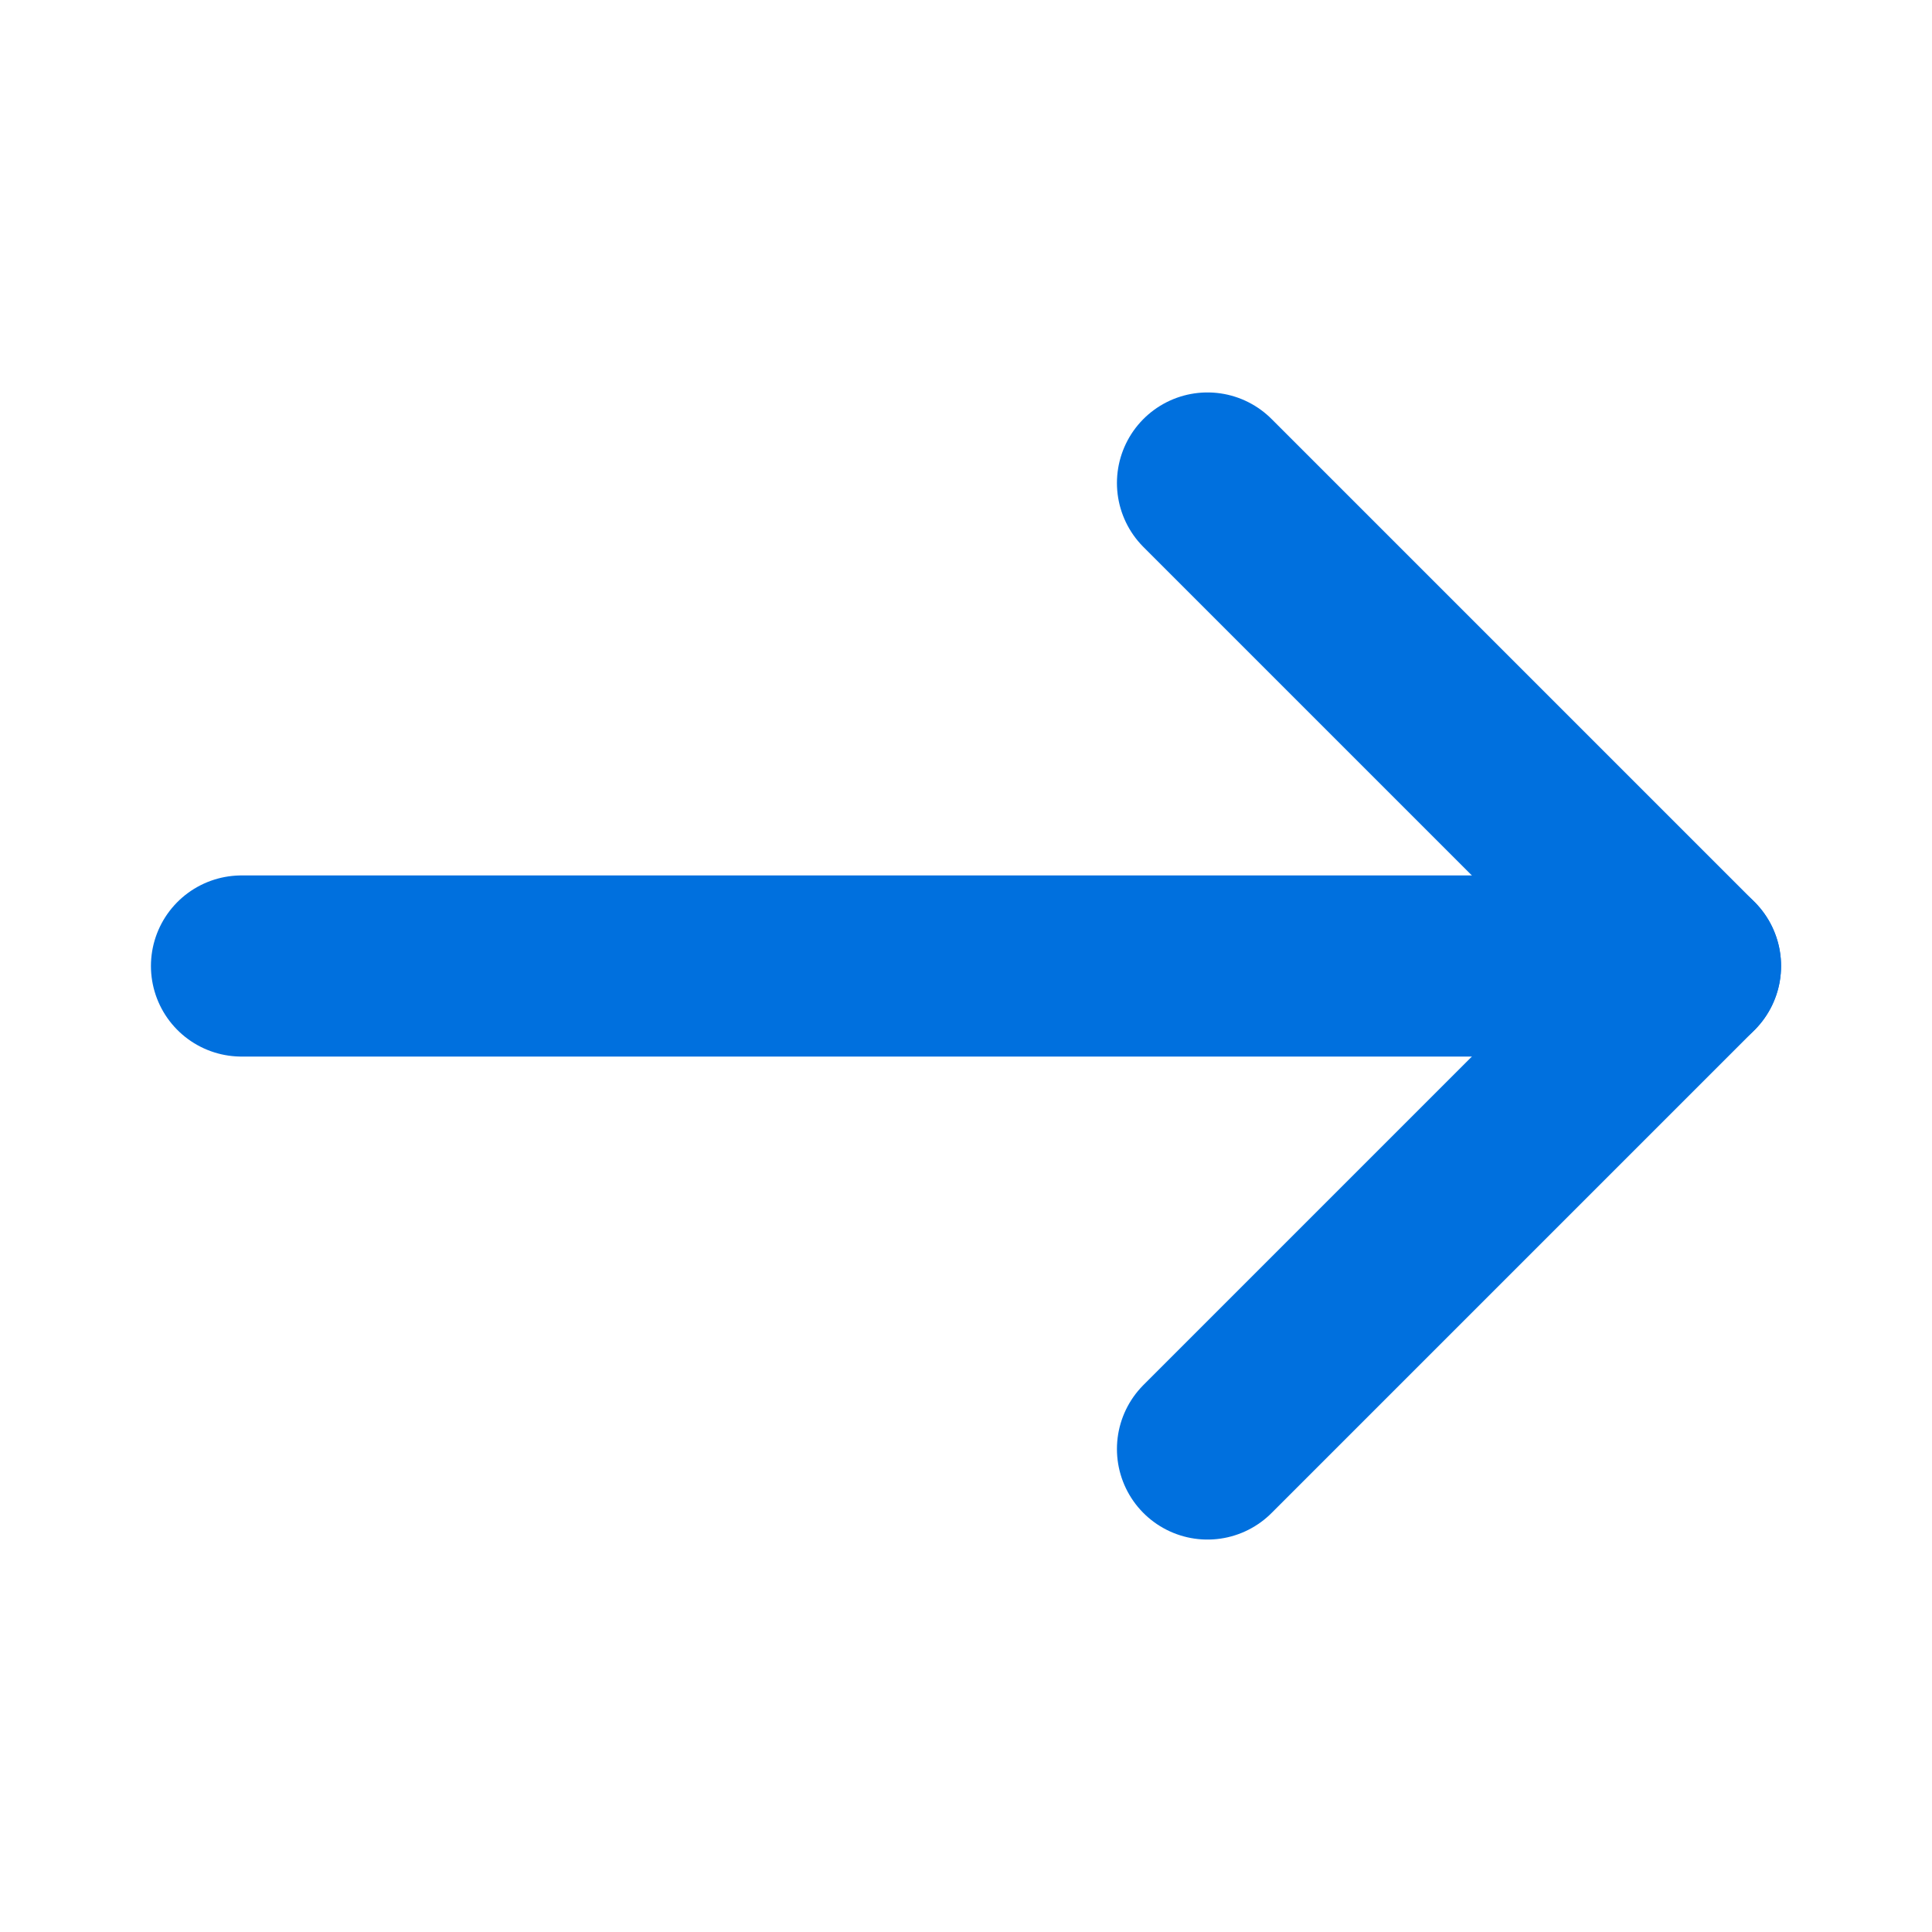
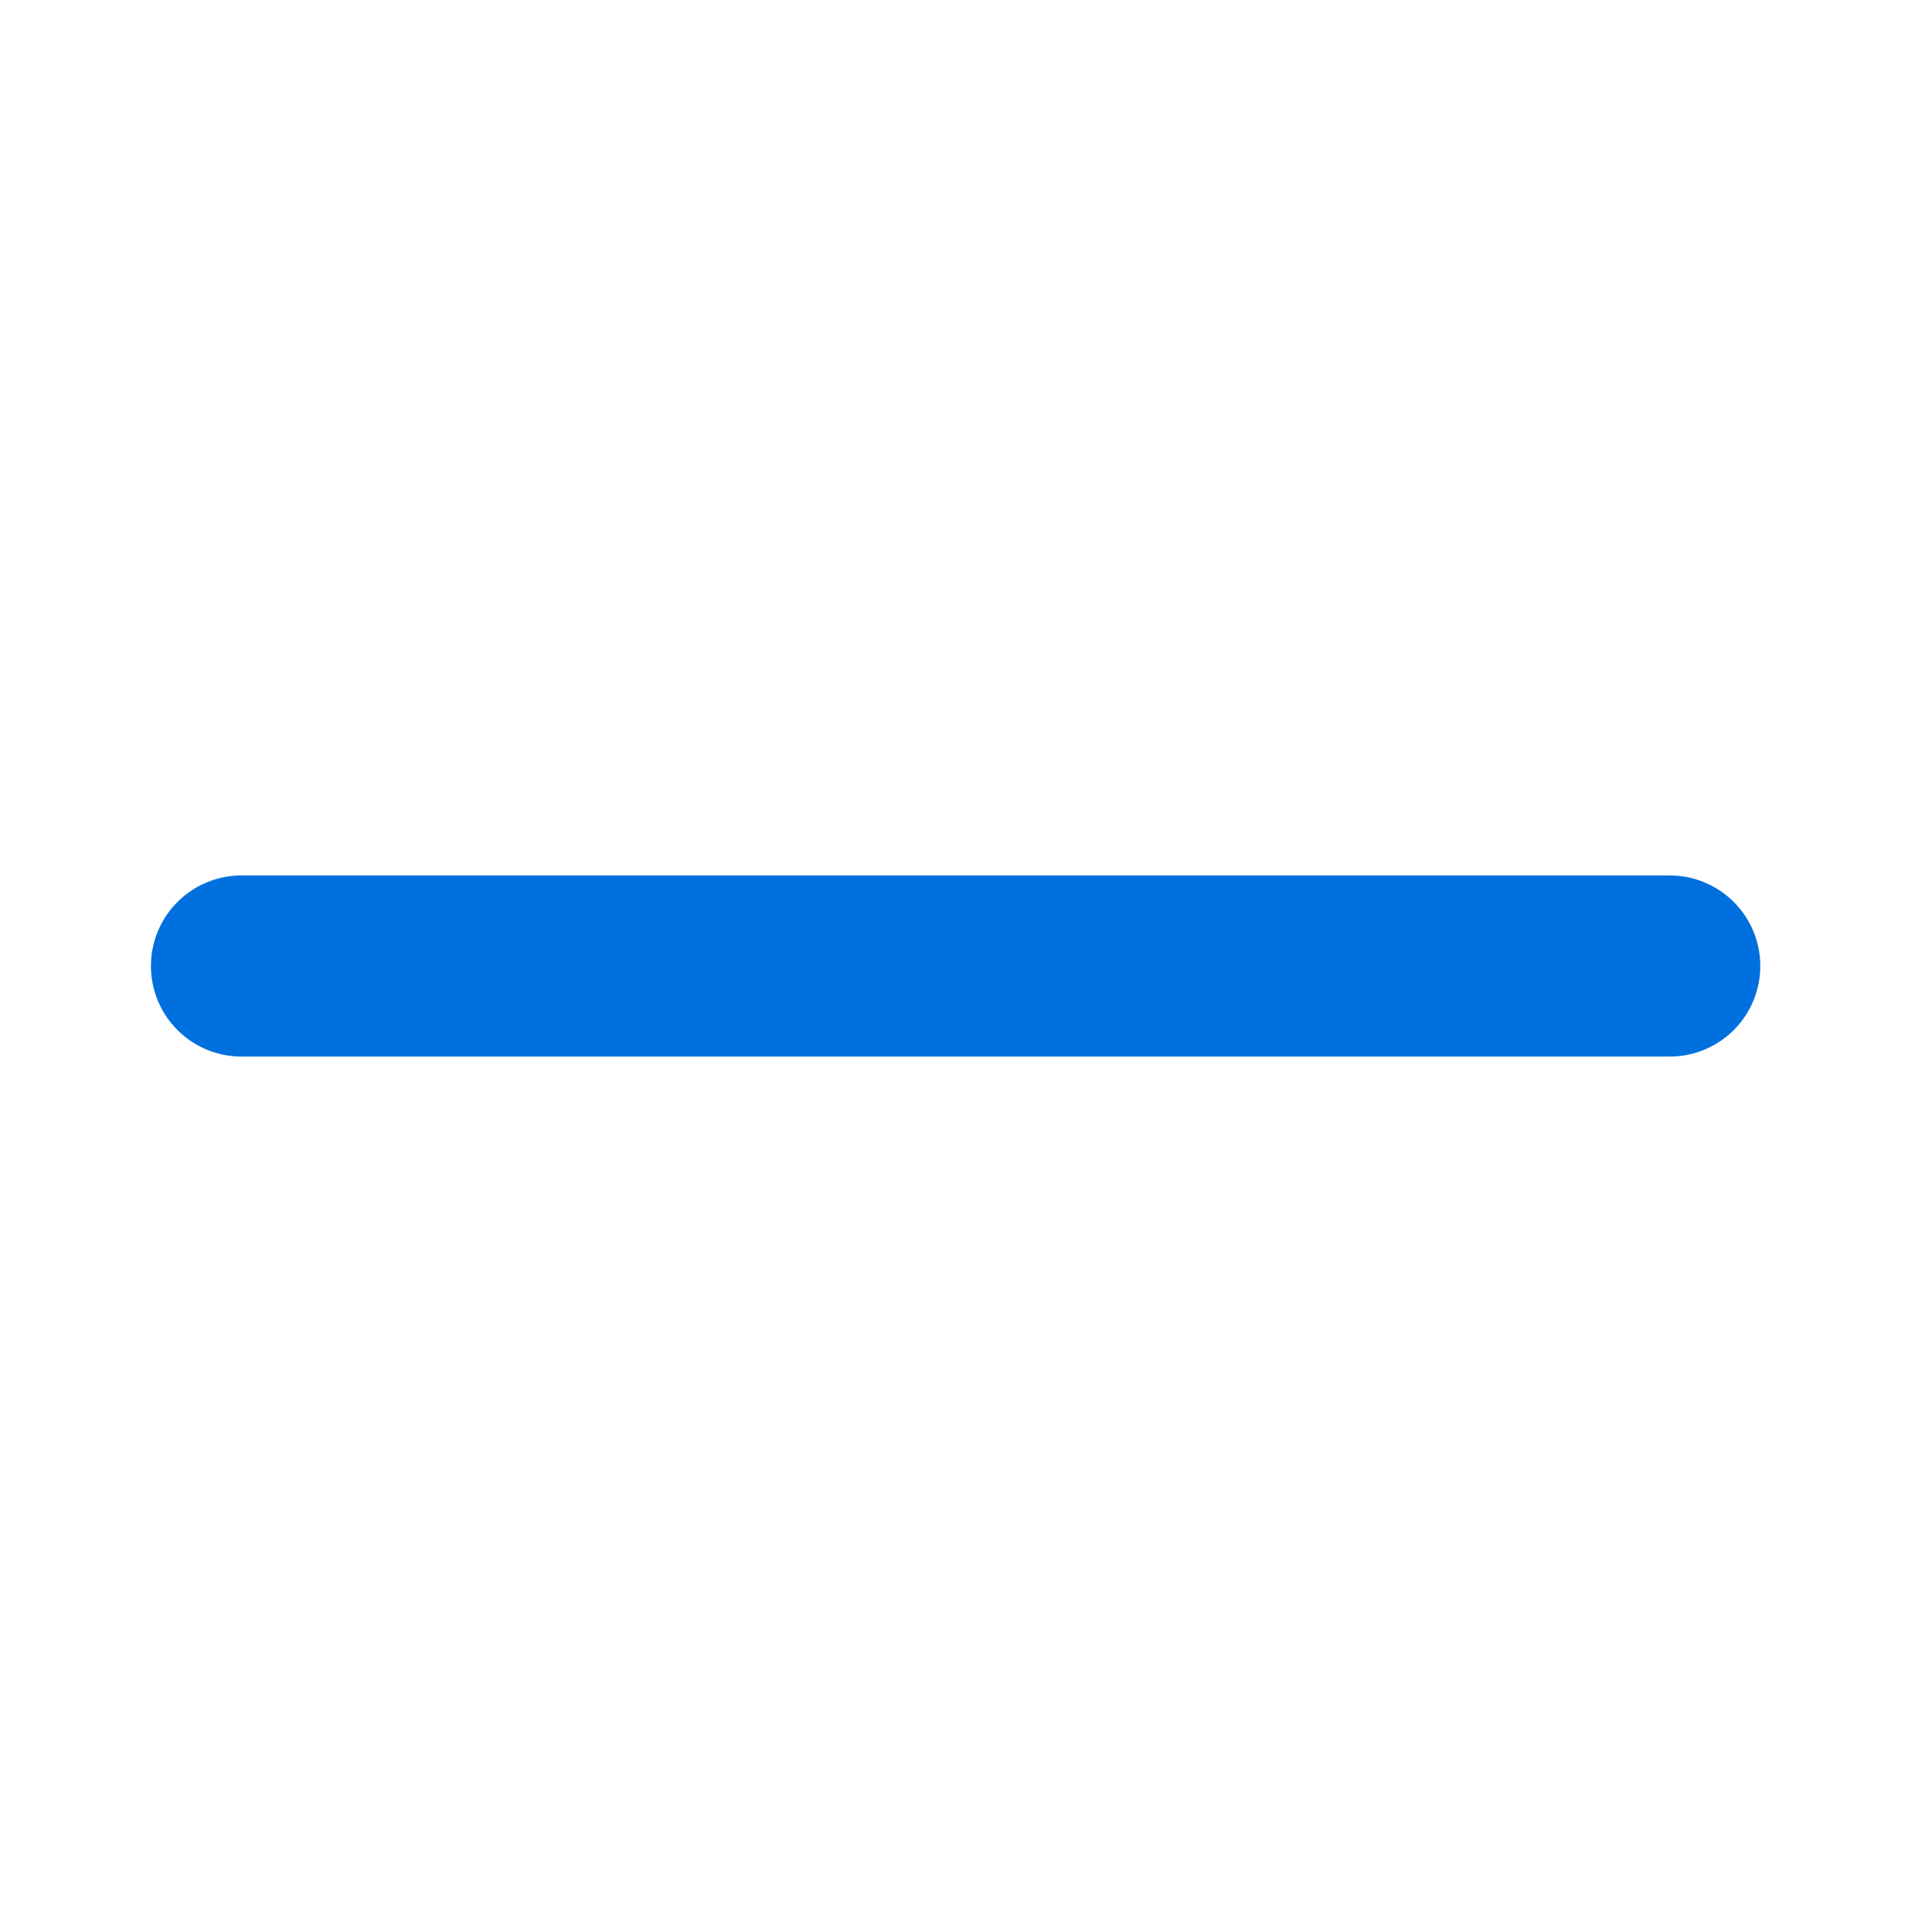
<svg xmlns="http://www.w3.org/2000/svg" width="16" height="16" viewBox="0 0 16 16" fill="none">
-   <path d="M10 4L14 8" stroke="#0070DE" stroke-width="1.5" stroke-linecap="round" />
-   <path d="M10 12L14 8" stroke="#0070DE" stroke-width="1.5" stroke-linecap="round" />
  <path d="M2 8H13.828" stroke="#0070DE" stroke-width="1.5" stroke-linecap="round" />
</svg>